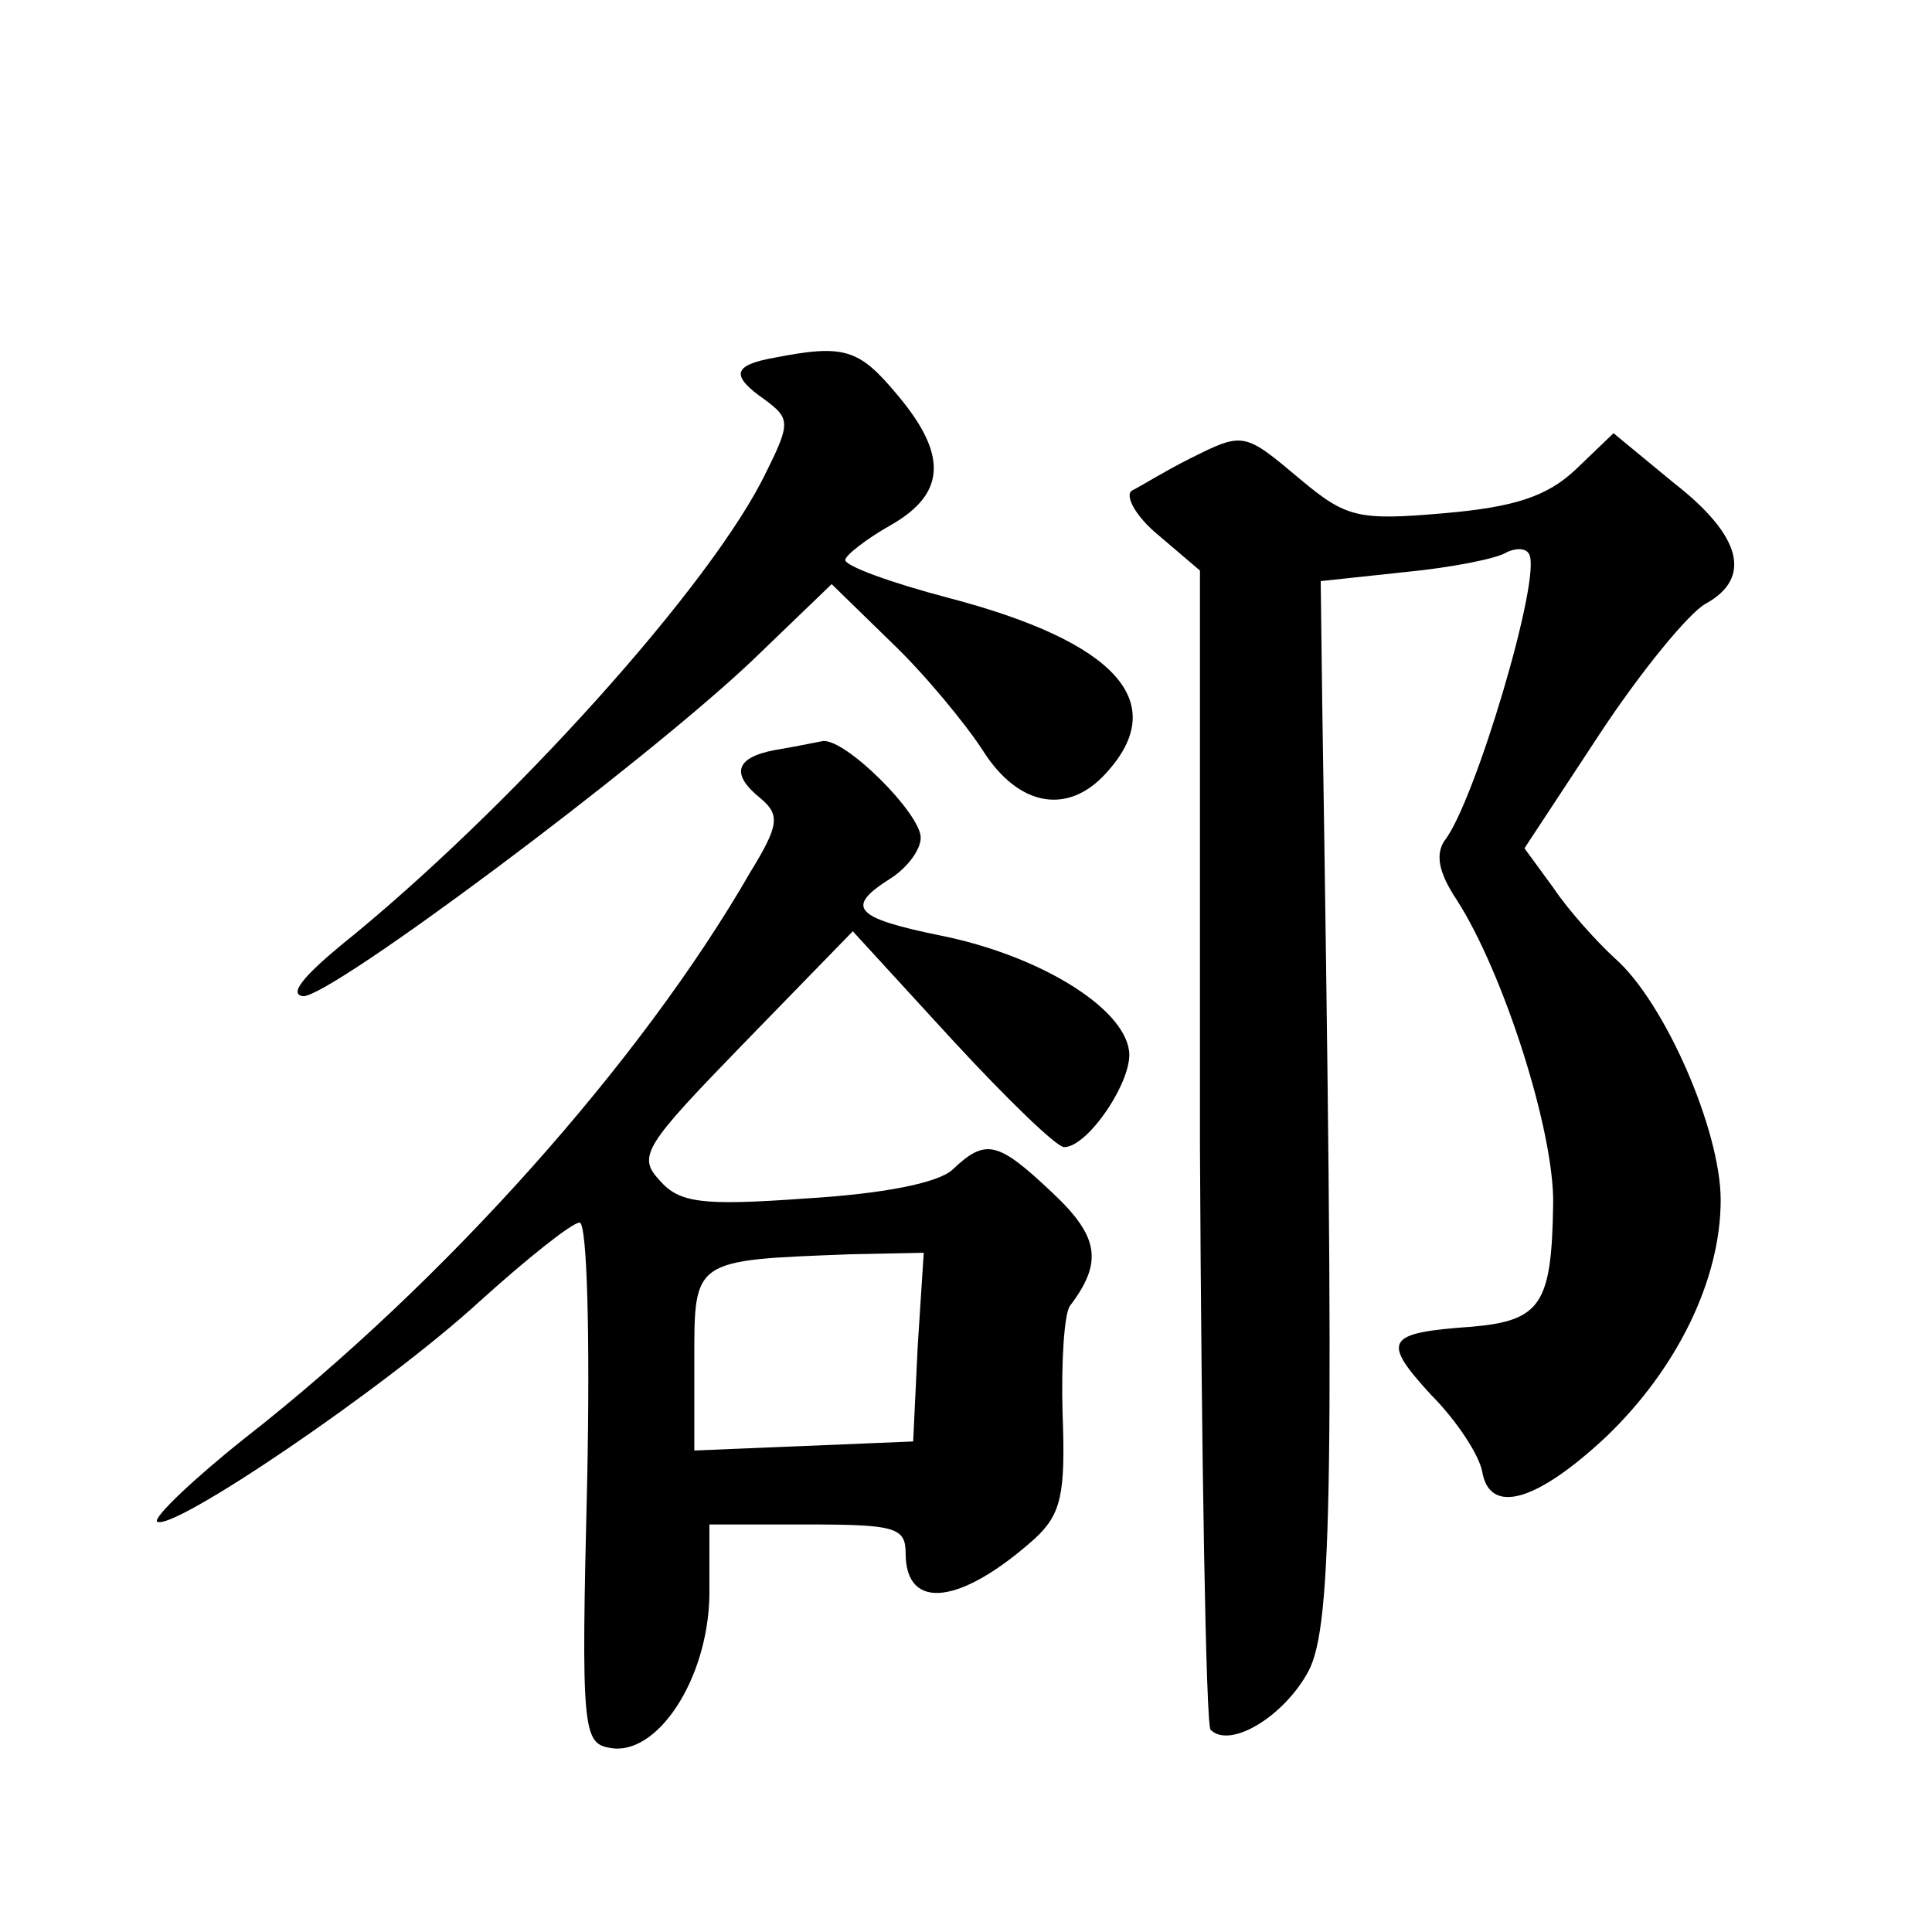
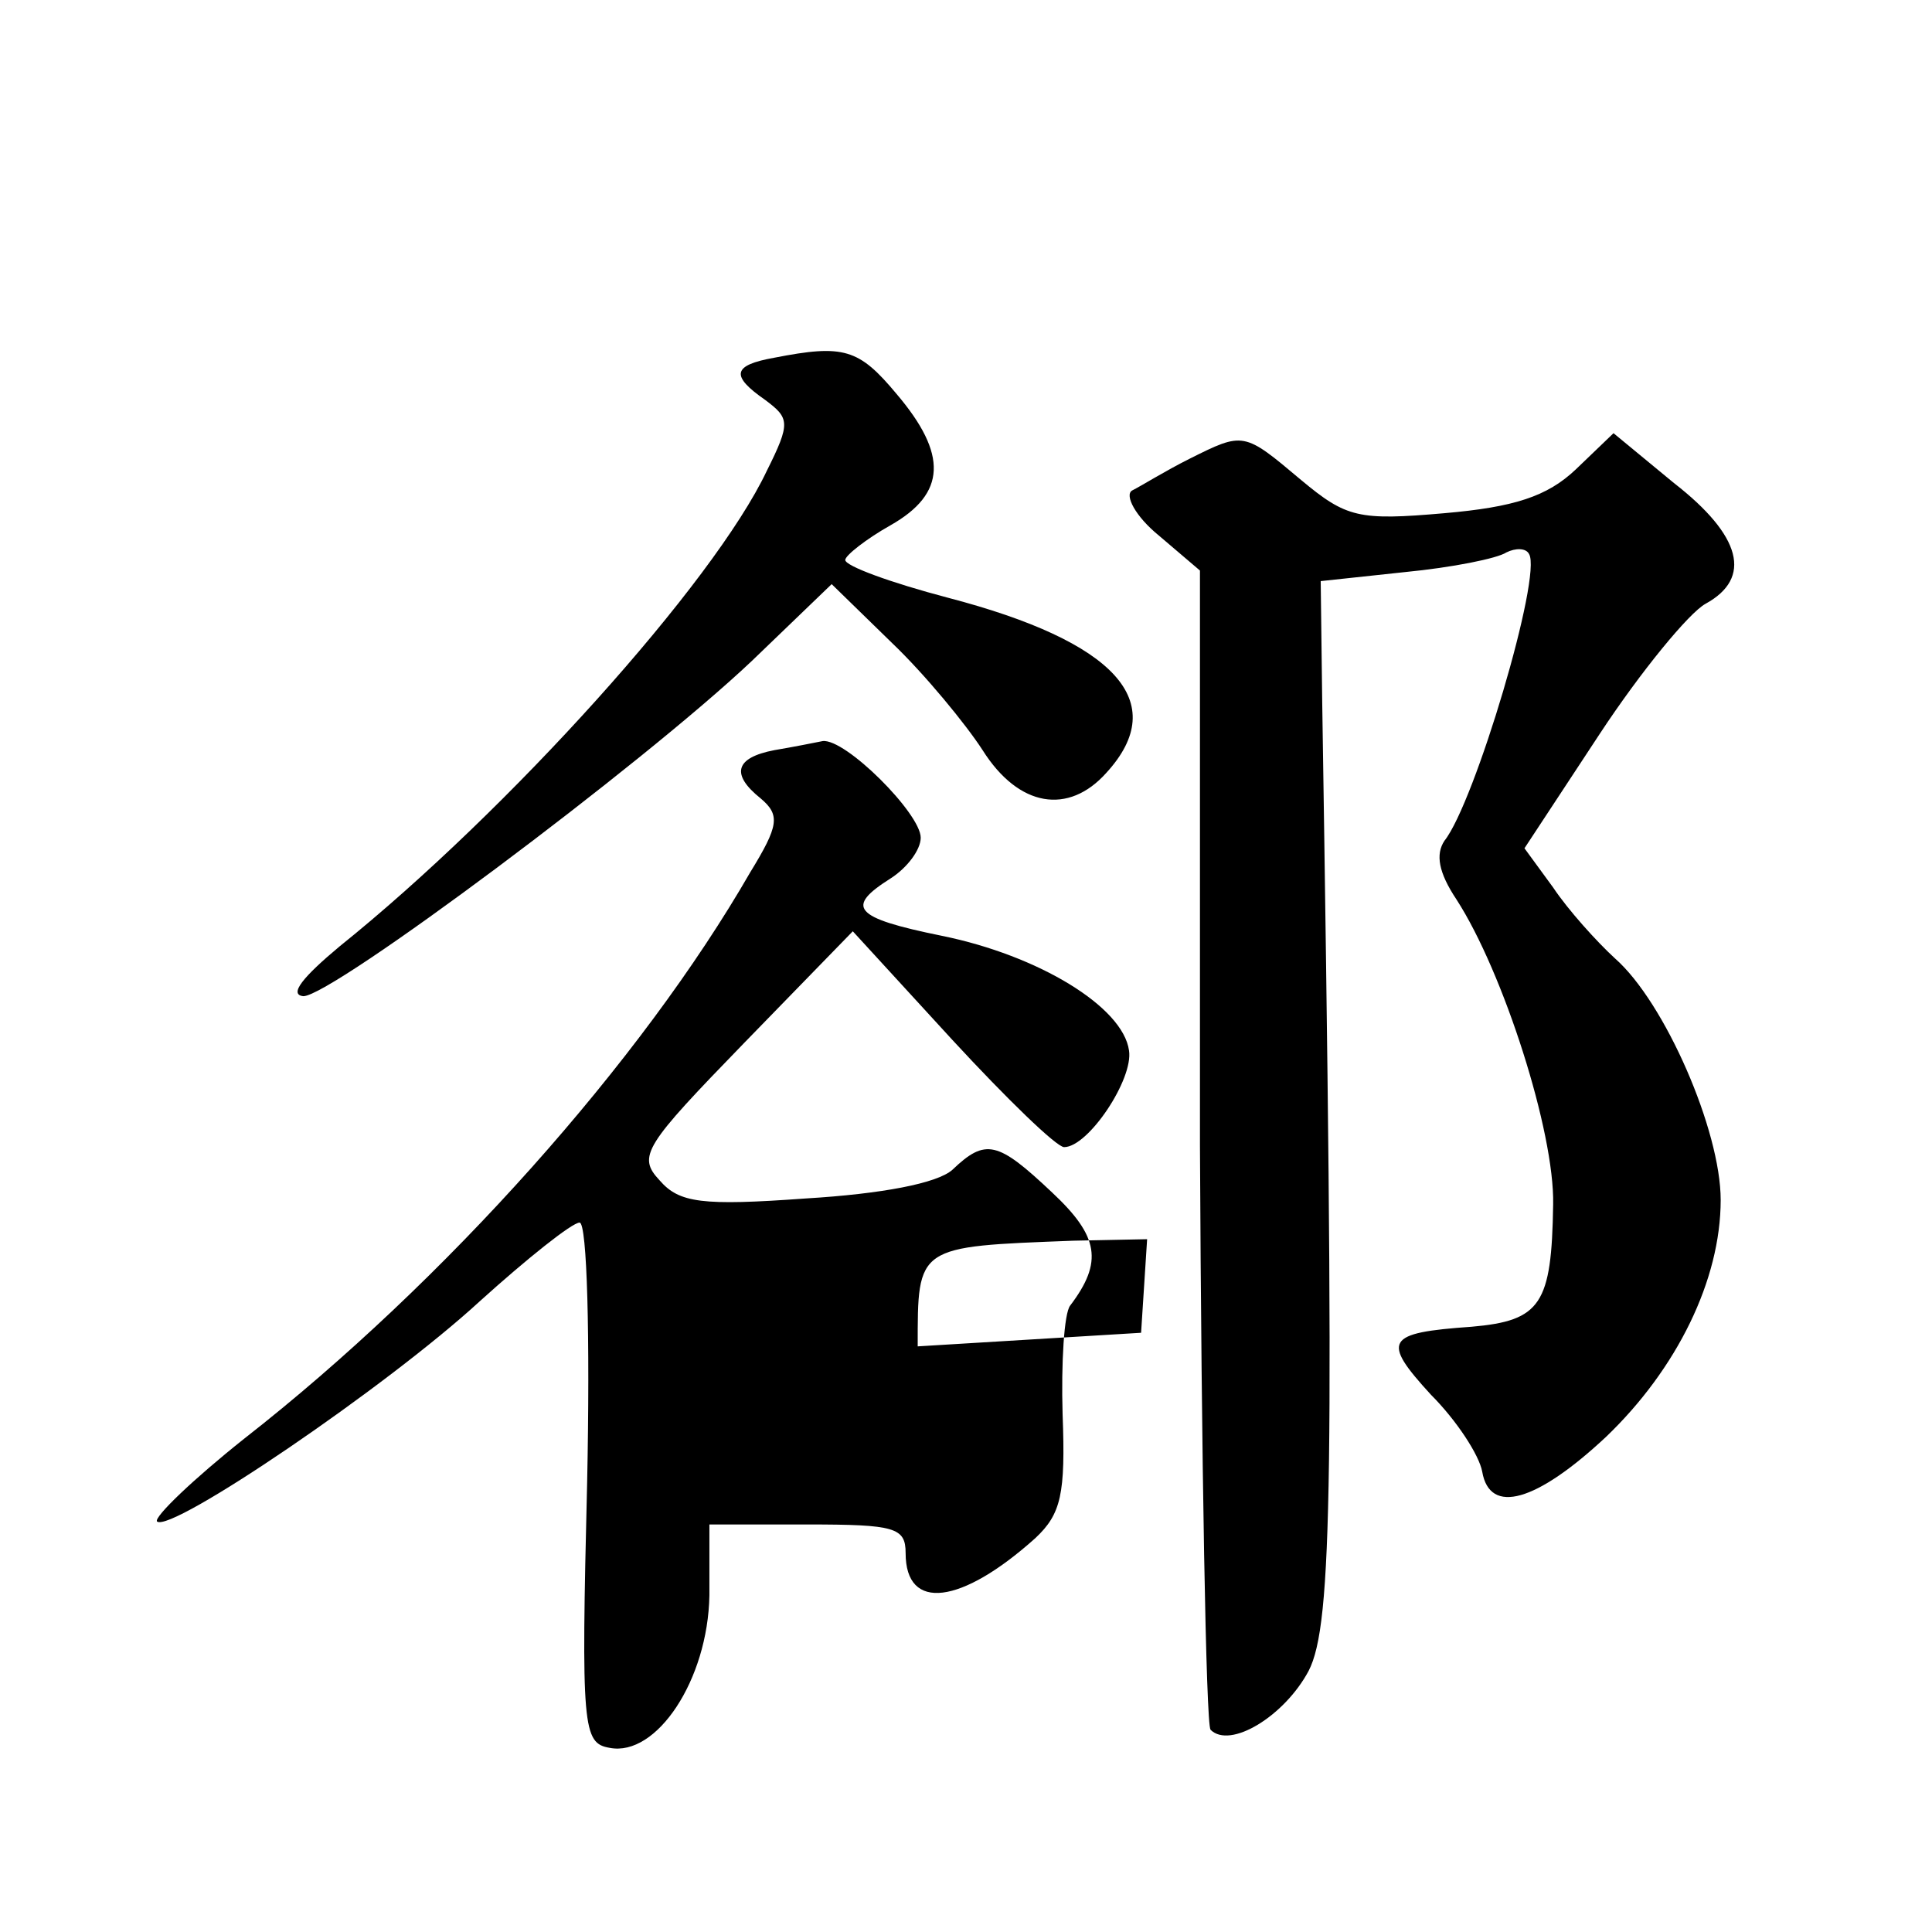
<svg xmlns="http://www.w3.org/2000/svg" version="1.0" width="128pt" height="128pt" viewBox="0 0 128 128" preserveAspectRatio="xMidYMid meet">
  <g transform="translate(0,128) scale(0.1,-0.1)" fill="#0" stroke="none">
-     <path d="M513 1043 c-28 -5 -29 -12 -6 -28 16 -12 17 -15 1 -47 -35 -74 -171 -225 -283 -315 -24 -20 -34 -32 -24 -33 19 0 224 153 297 222 l53 51 40 -39 c22 -21 49 -54 60 -71 24 -38 57 -43 82 -15 43 47 6 87 -105 116 -38 10 -68 21 -68 25 0 3 14 14 30 23 37 21 38 47 4 87 -25 30 -35 33 -81 24z M788 976 c-16 -8 -32 -18 -38 -21 -5 -3 2 -17 18 -30 l27 -23 0 -381 c1 -209 4 -383 7 -387 13 -13 49 9 65 39 16 31 17 128 9 642 l-1 80 56 6 c31 3 61 9 67 13 6 3 13 3 15 -1 9 -14 -36 -165 -56 -190 -6 -9 -4 -21 8 -39 31 -48 65 -154 64 -202 -1 -66 -8 -77 -54 -81 -57 -4 -60 -9 -27 -45 17 -17 32 -40 34 -51 5 -29 36 -20 82 23 47 45 76 104 76 157 0 46 -37 131 -70 160 -12 11 -31 32 -41 47 l-19 26 50 76 c27 41 59 80 70 86 31 17 24 45 -21 80 l-40 33 -25 -24 c-19 -18 -41 -25 -87 -29 -57 -5 -65 -3 -95 22 -38 32 -38 32 -74 14z M513 783 c-26 -5 -29 -16 -9 -32 13 -11 12 -18 -7 -49 -72 -125 -202 -271 -335 -375 -34 -27 -60 -52 -58 -55 9 -8 152 89 214 146 31 28 61 52 66 52 5 0 7 -76 5 -172 -4 -163 -3 -173 15 -176 31 -6 65 45 66 101 l0 47 65 0 c58 0 65 -2 65 -19 0 -39 37 -34 86 10 17 16 20 29 18 82 -1 34 1 67 5 72 22 29 19 46 -12 75 -36 34 -44 36 -66 15 -10 -9 -47 -16 -97 -19 -69 -5 -84 -3 -97 12 -15 16 -10 23 56 91 l72 74 66 -72 c36 -39 69 -71 74 -71 16 0 46 45 43 64 -4 29 -60 63 -124 76 -59 12 -64 19 -34 38 11 7 20 19 20 27 0 16 -50 66 -65 64 -5 -1 -20 -4 -32 -6z m95 -395 l-3 -63 -72 -3 -73 -3 0 60 c0 67 -1 66 103 70 l49 1 -4 -62z" />
+     <path d="M513 1043 c-28 -5 -29 -12 -6 -28 16 -12 17 -15 1 -47 -35 -74 -171 -225 -283 -315 -24 -20 -34 -32 -24 -33 19 0 224 153 297 222 l53 51 40 -39 c22 -21 49 -54 60 -71 24 -38 57 -43 82 -15 43 47 6 87 -105 116 -38 10 -68 21 -68 25 0 3 14 14 30 23 37 21 38 47 4 87 -25 30 -35 33 -81 24z M788 976 c-16 -8 -32 -18 -38 -21 -5 -3 2 -17 18 -30 l27 -23 0 -381 c1 -209 4 -383 7 -387 13 -13 49 9 65 39 16 31 17 128 9 642 l-1 80 56 6 c31 3 61 9 67 13 6 3 13 3 15 -1 9 -14 -36 -165 -56 -190 -6 -9 -4 -21 8 -39 31 -48 65 -154 64 -202 -1 -66 -8 -77 -54 -81 -57 -4 -60 -9 -27 -45 17 -17 32 -40 34 -51 5 -29 36 -20 82 23 47 45 76 104 76 157 0 46 -37 131 -70 160 -12 11 -31 32 -41 47 l-19 26 50 76 c27 41 59 80 70 86 31 17 24 45 -21 80 l-40 33 -25 -24 c-19 -18 -41 -25 -87 -29 -57 -5 -65 -3 -95 22 -38 32 -38 32 -74 14z M513 783 c-26 -5 -29 -16 -9 -32 13 -11 12 -18 -7 -49 -72 -125 -202 -271 -335 -375 -34 -27 -60 -52 -58 -55 9 -8 152 89 214 146 31 28 61 52 66 52 5 0 7 -76 5 -172 -4 -163 -3 -173 15 -176 31 -6 65 45 66 101 l0 47 65 0 c58 0 65 -2 65 -19 0 -39 37 -34 86 10 17 16 20 29 18 82 -1 34 1 67 5 72 22 29 19 46 -12 75 -36 34 -44 36 -66 15 -10 -9 -47 -16 -97 -19 -69 -5 -84 -3 -97 12 -15 16 -10 23 56 91 l72 74 66 -72 c36 -39 69 -71 74 -71 16 0 46 45 43 64 -4 29 -60 63 -124 76 -59 12 -64 19 -34 38 11 7 20 19 20 27 0 16 -50 66 -65 64 -5 -1 -20 -4 -32 -6z m95 -395 c0 67 -1 66 103 70 l49 1 -4 -62z" />
  </g>
</svg>